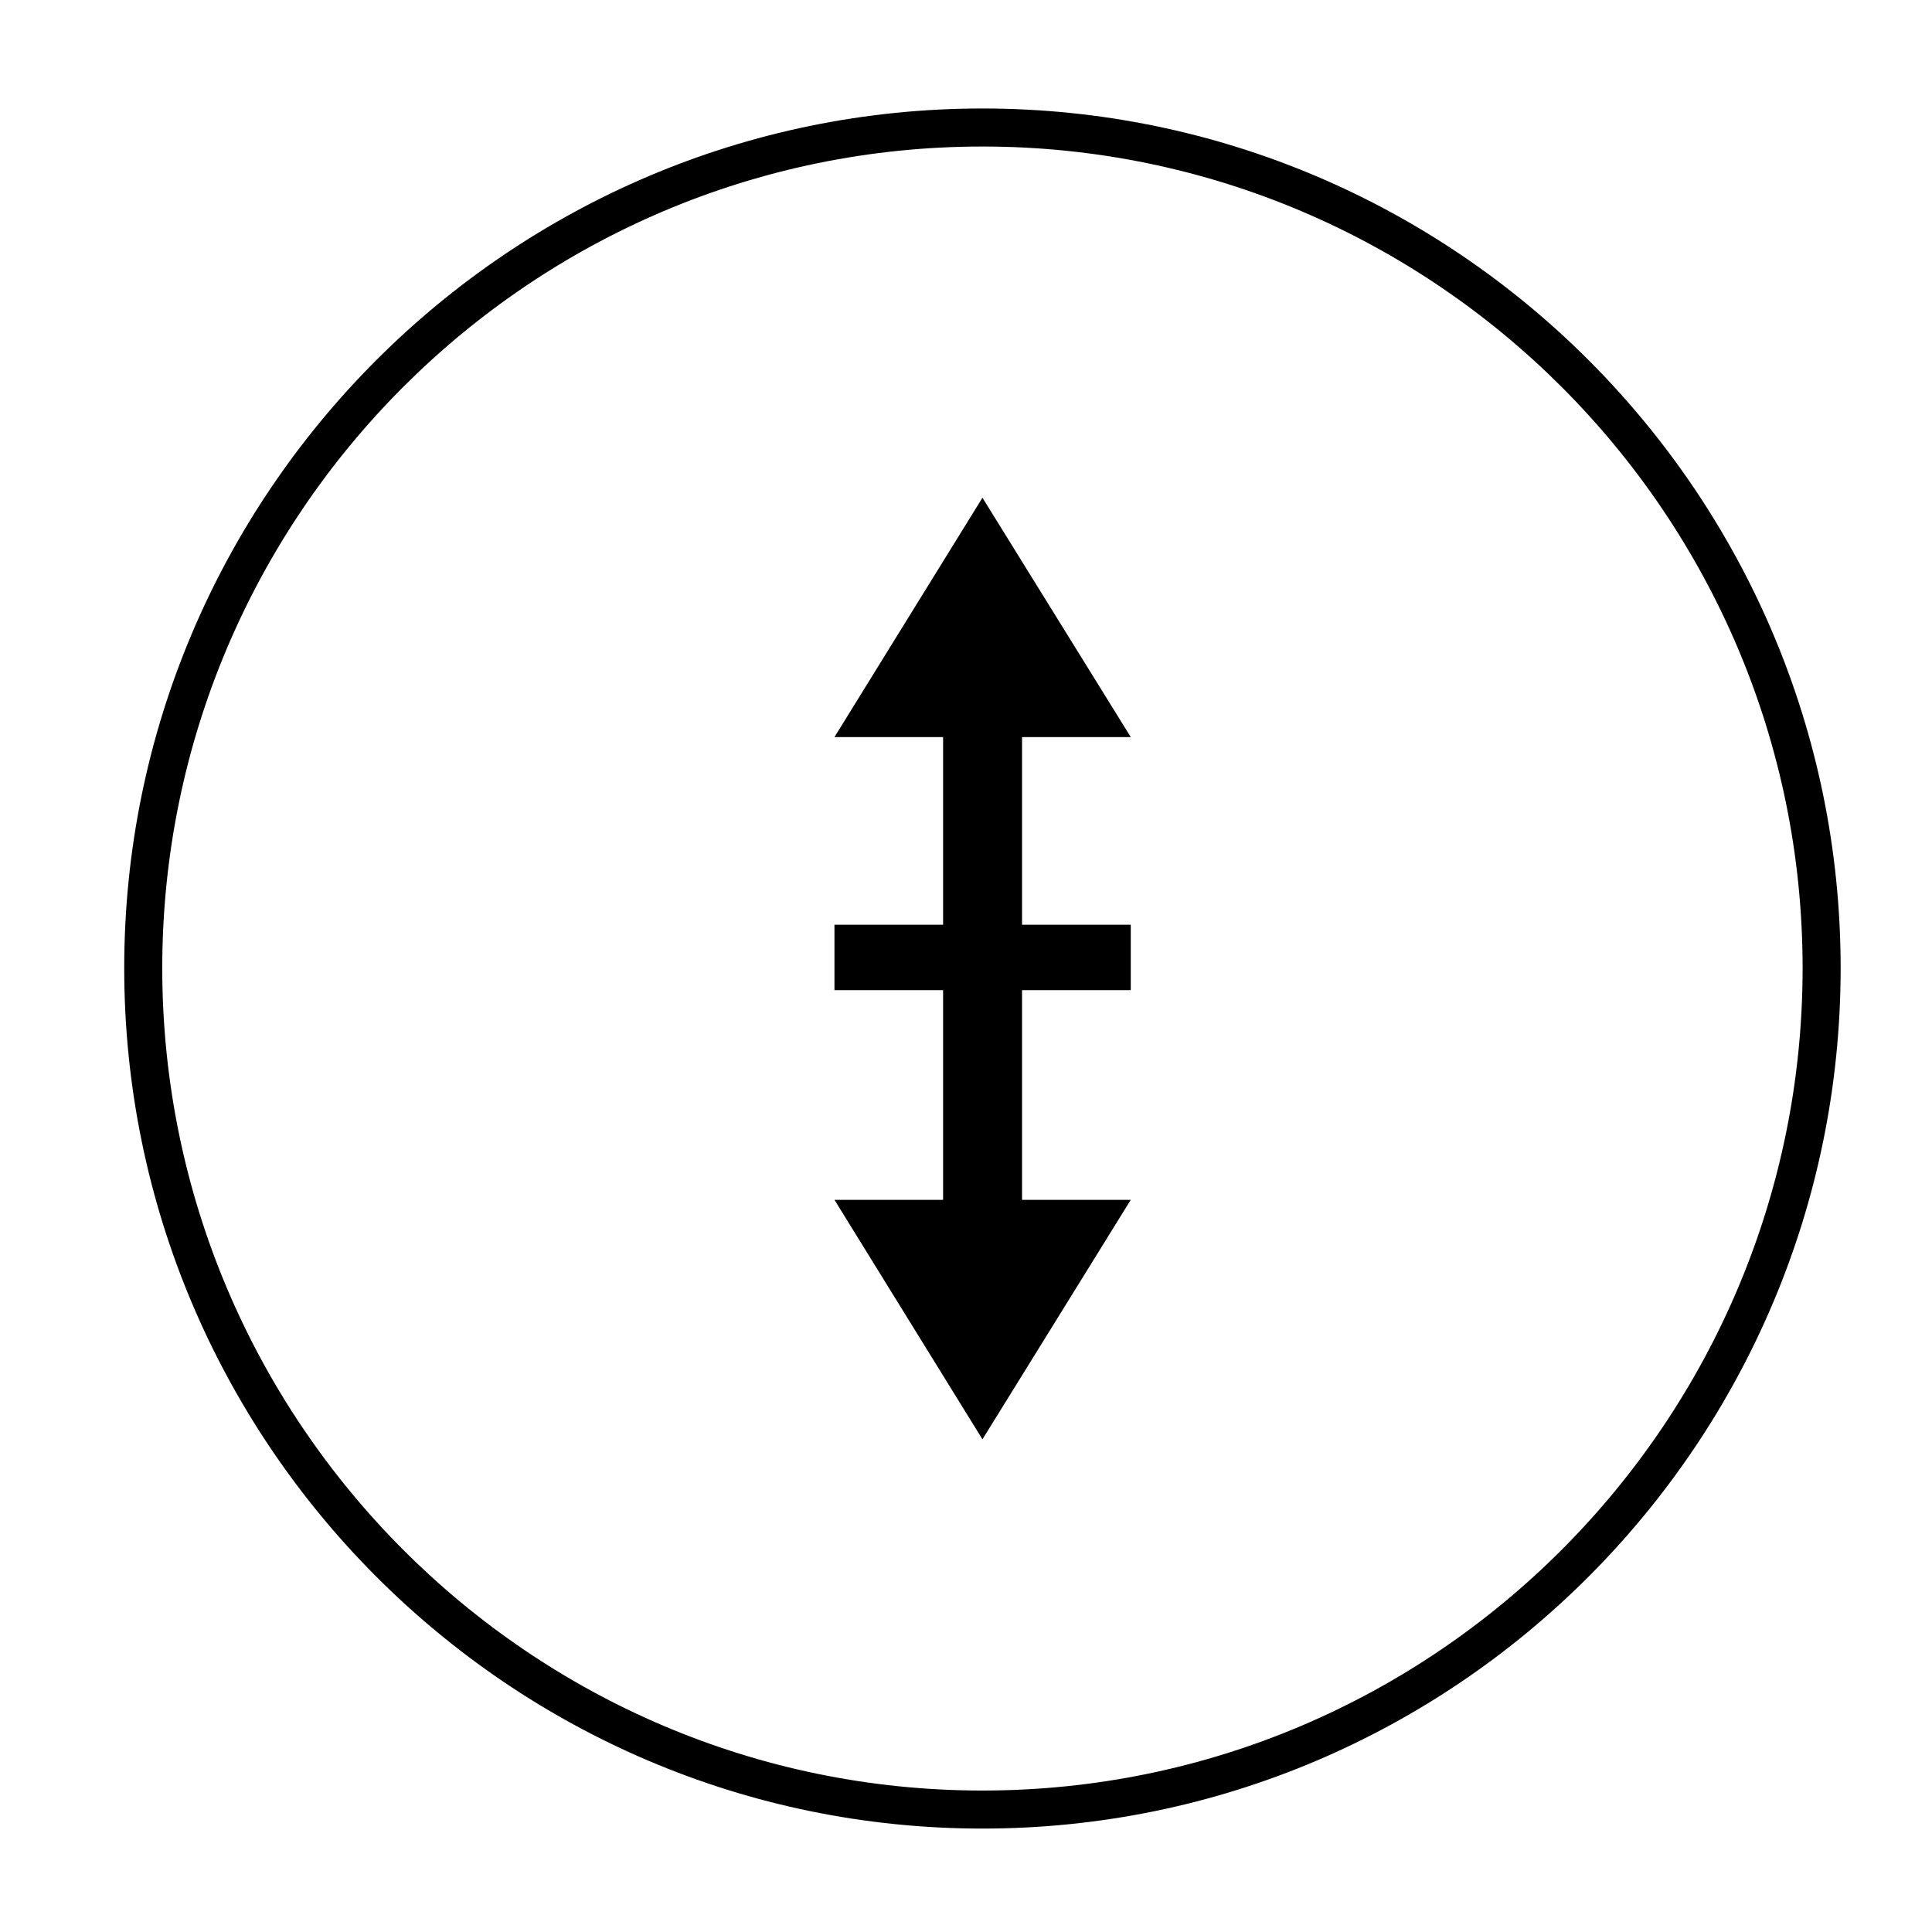
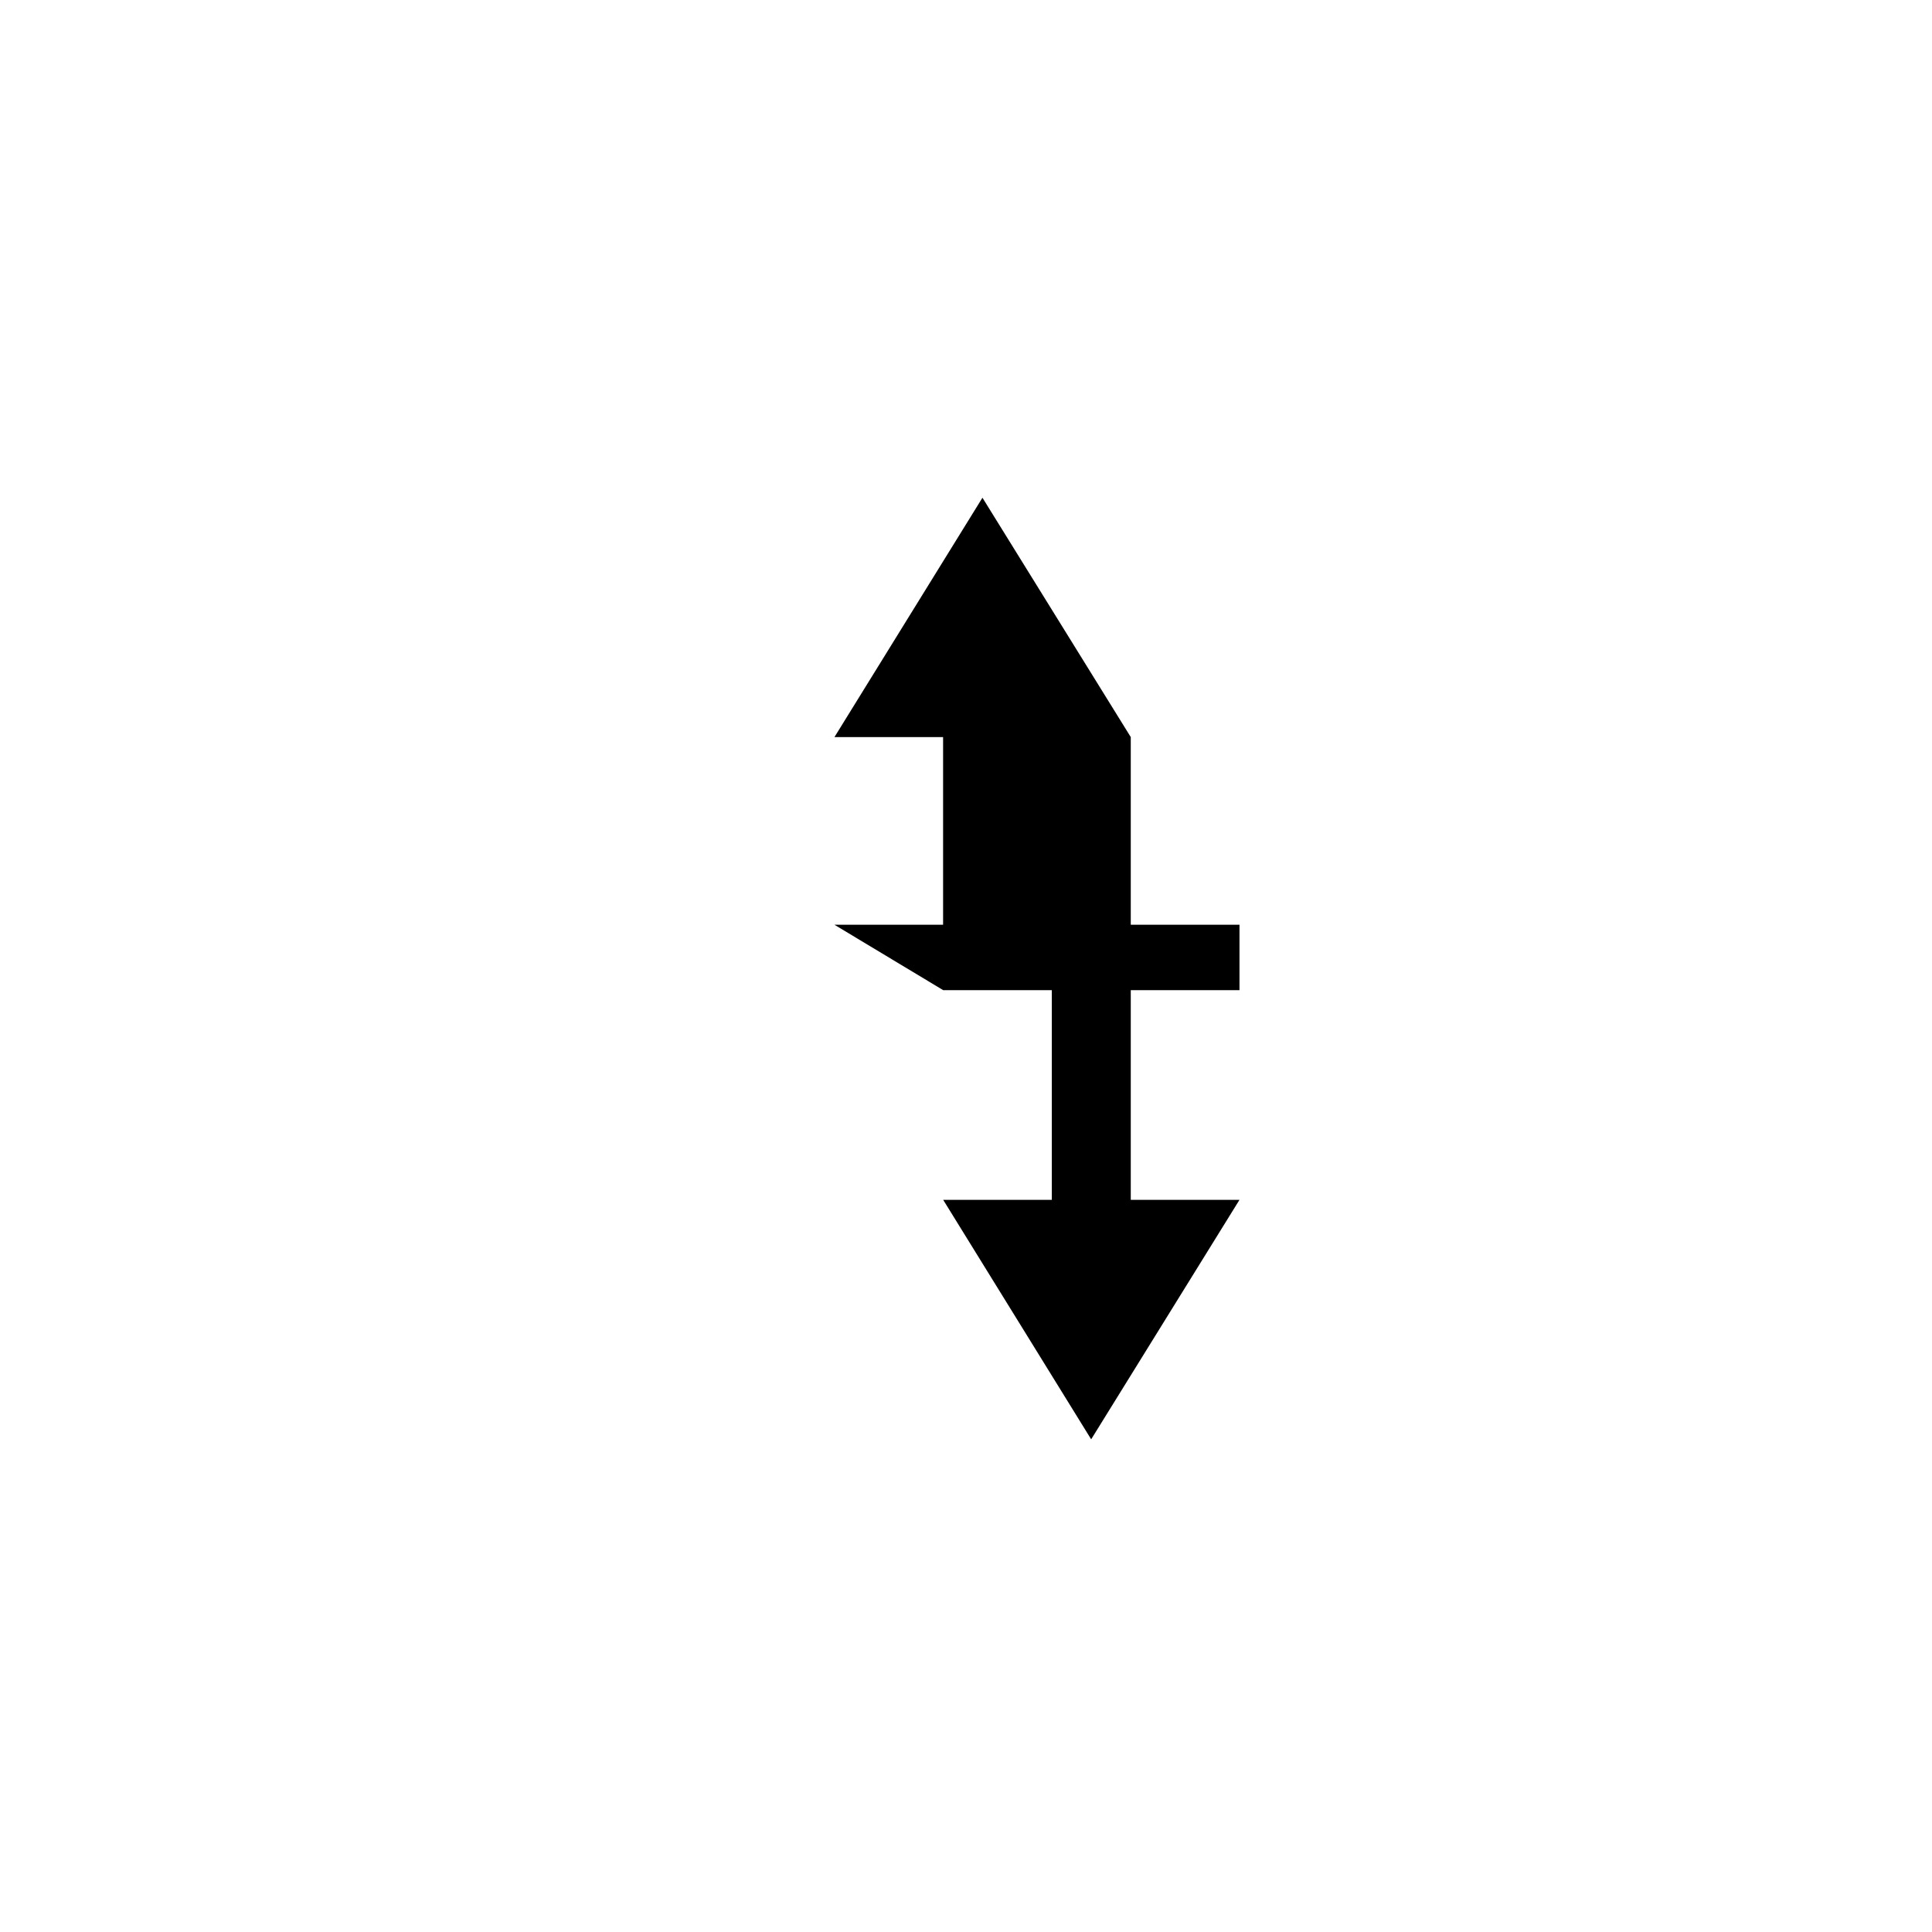
<svg xmlns="http://www.w3.org/2000/svg" fill="#000000" width="800px" height="800px" version="1.1" viewBox="144 144 512 512">
  <g>
-     <path d="m404.36 628.59c-125.41 0-227.44-102.3-227.44-228.04 0-125.61 102.03-227.8 227.44-227.8 125.4 0 227.43 102.19 227.43 227.8 0 125.73-102.02 228.04-227.43 228.04zm0-445.76c-119.86 0-217.36 97.668-217.36 217.72 0 120.18 97.508 217.96 217.36 217.96 119.85 0 217.35-97.773 217.35-217.96 0-120.05-97.5-217.72-217.35-217.72z" />
-     <path d="m365.14 389.07h28.789v-49.738h-28.789l39.219-63.43 39.305 63.43h-28.812v49.738h28.812v17.328h-28.812v55.57h28.812l-39.305 63.465-39.219-63.465h28.789v-55.57h-28.789z" />
+     <path d="m365.14 389.07h28.789v-49.738h-28.789l39.219-63.43 39.305 63.43v49.738h28.812v17.328h-28.812v55.57h28.812l-39.305 63.465-39.219-63.465h28.789v-55.57h-28.789z" />
  </g>
</svg>